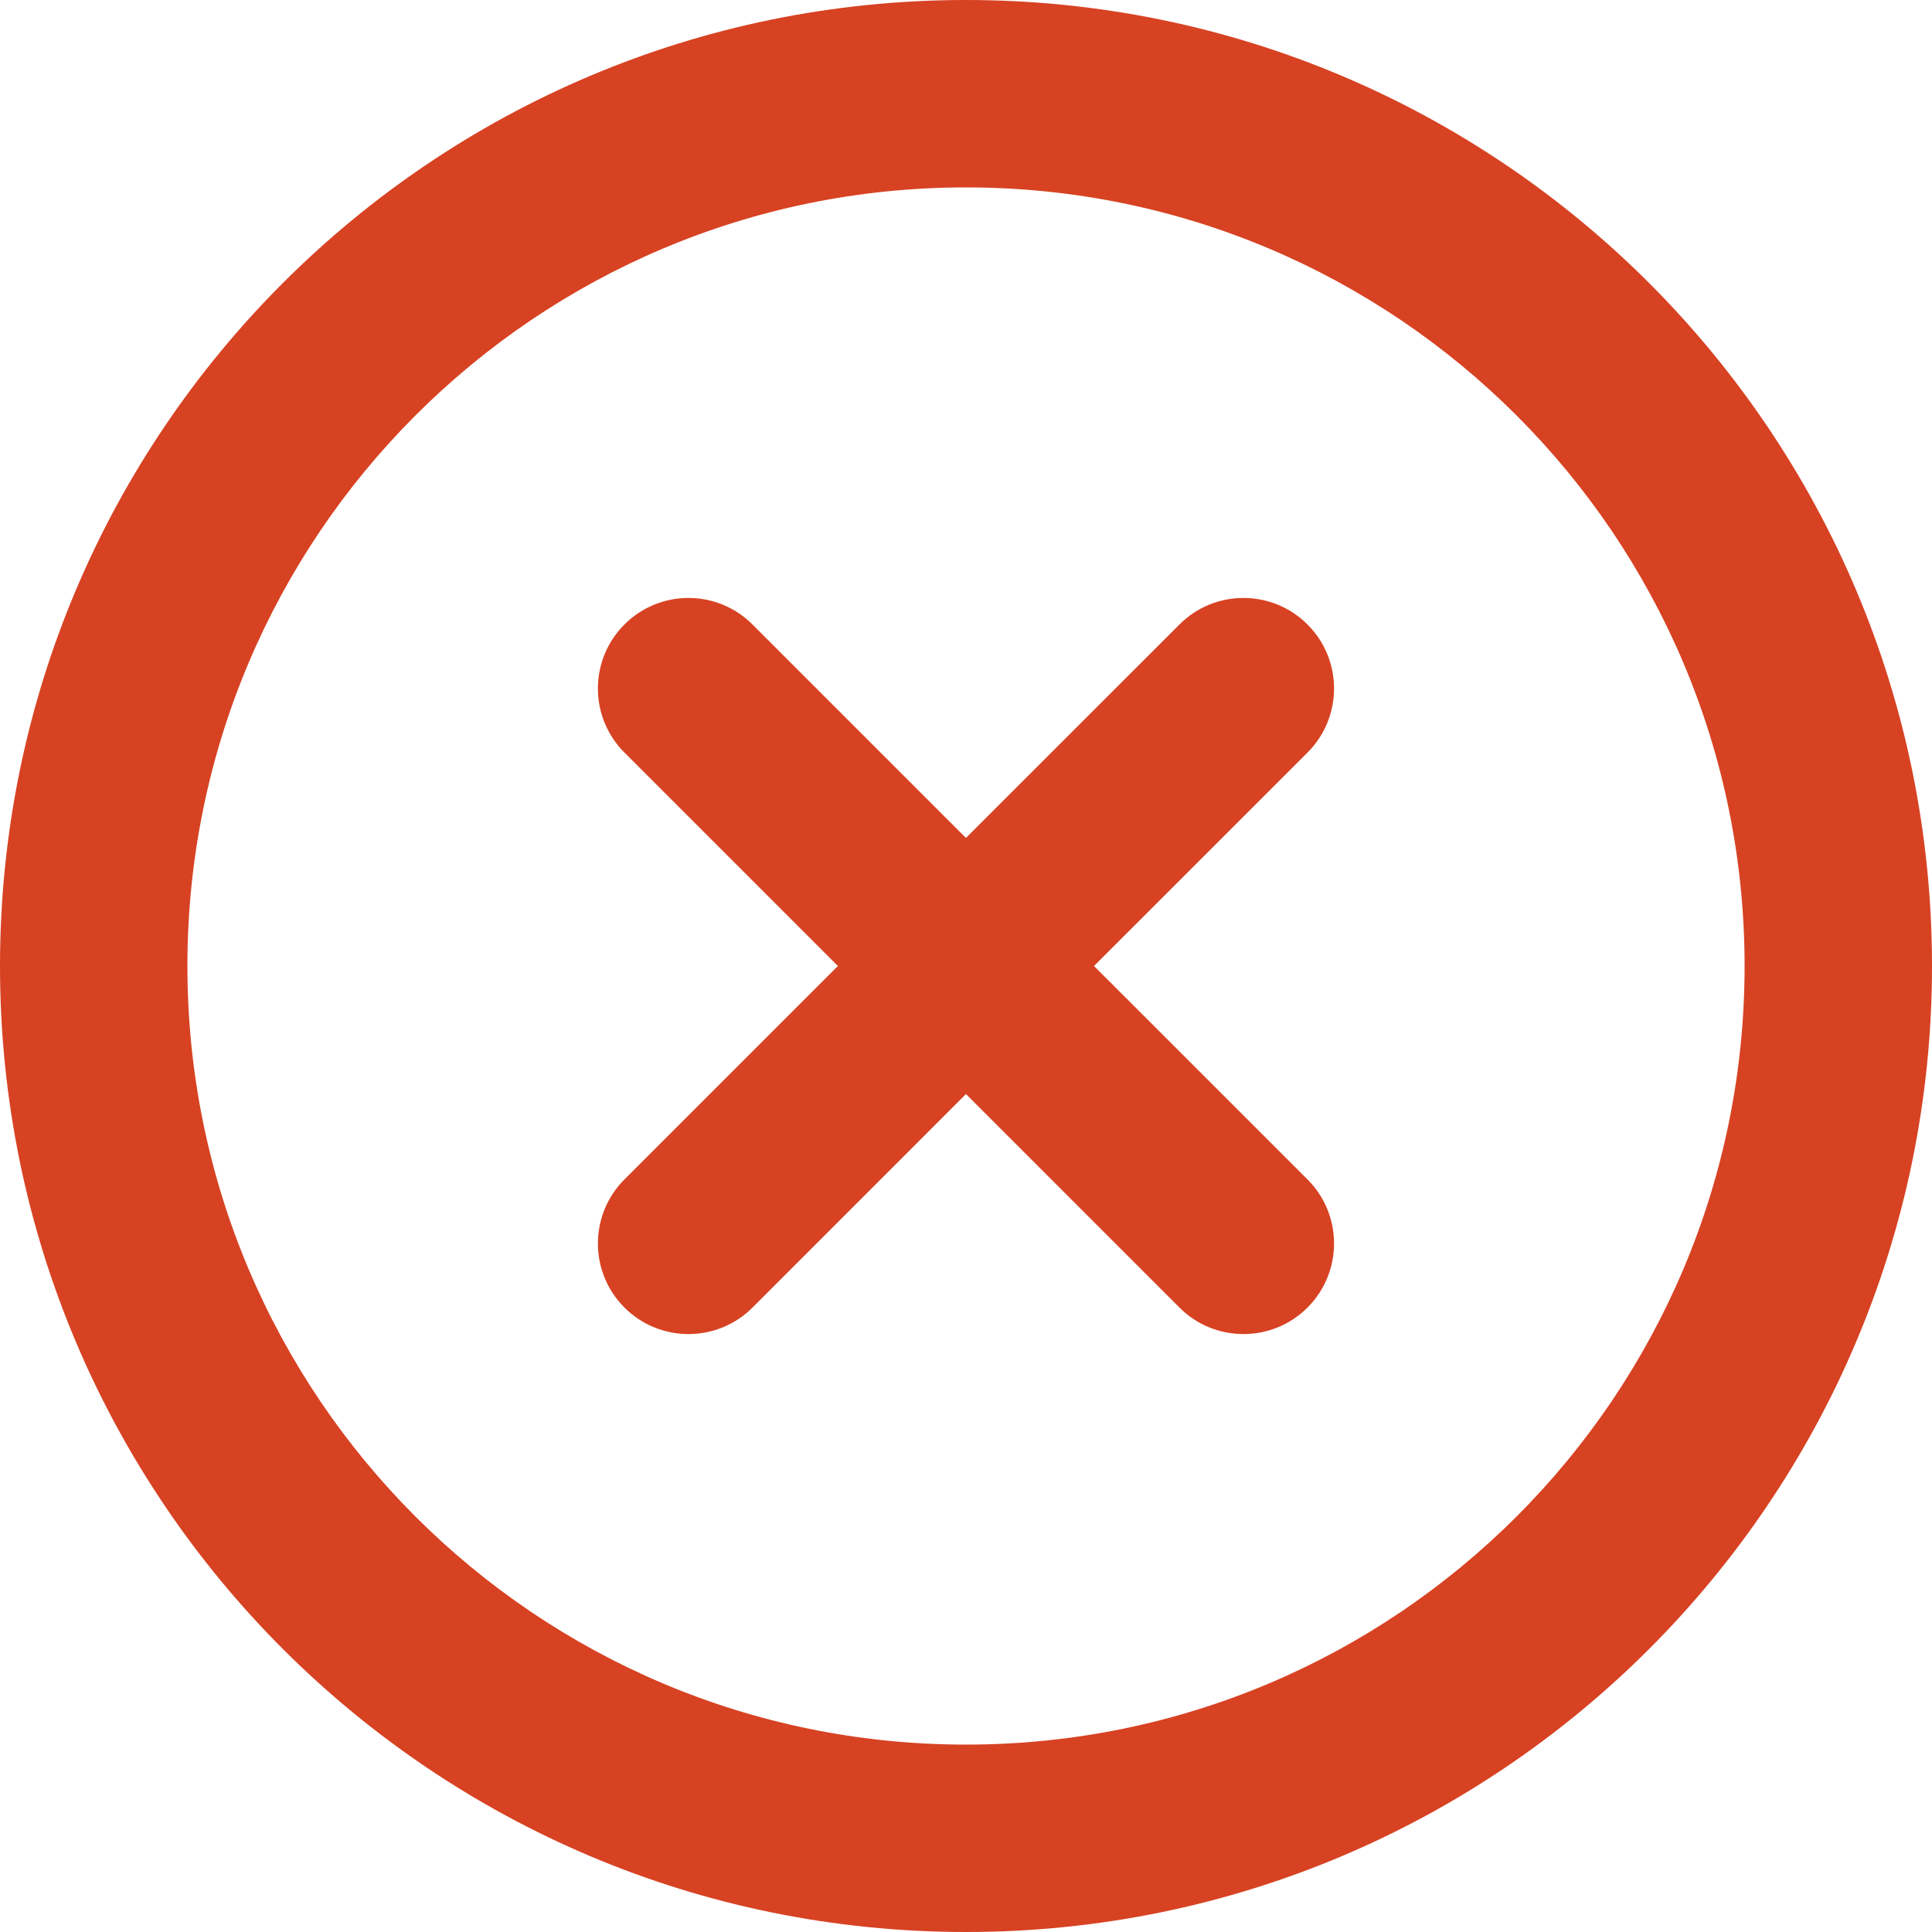
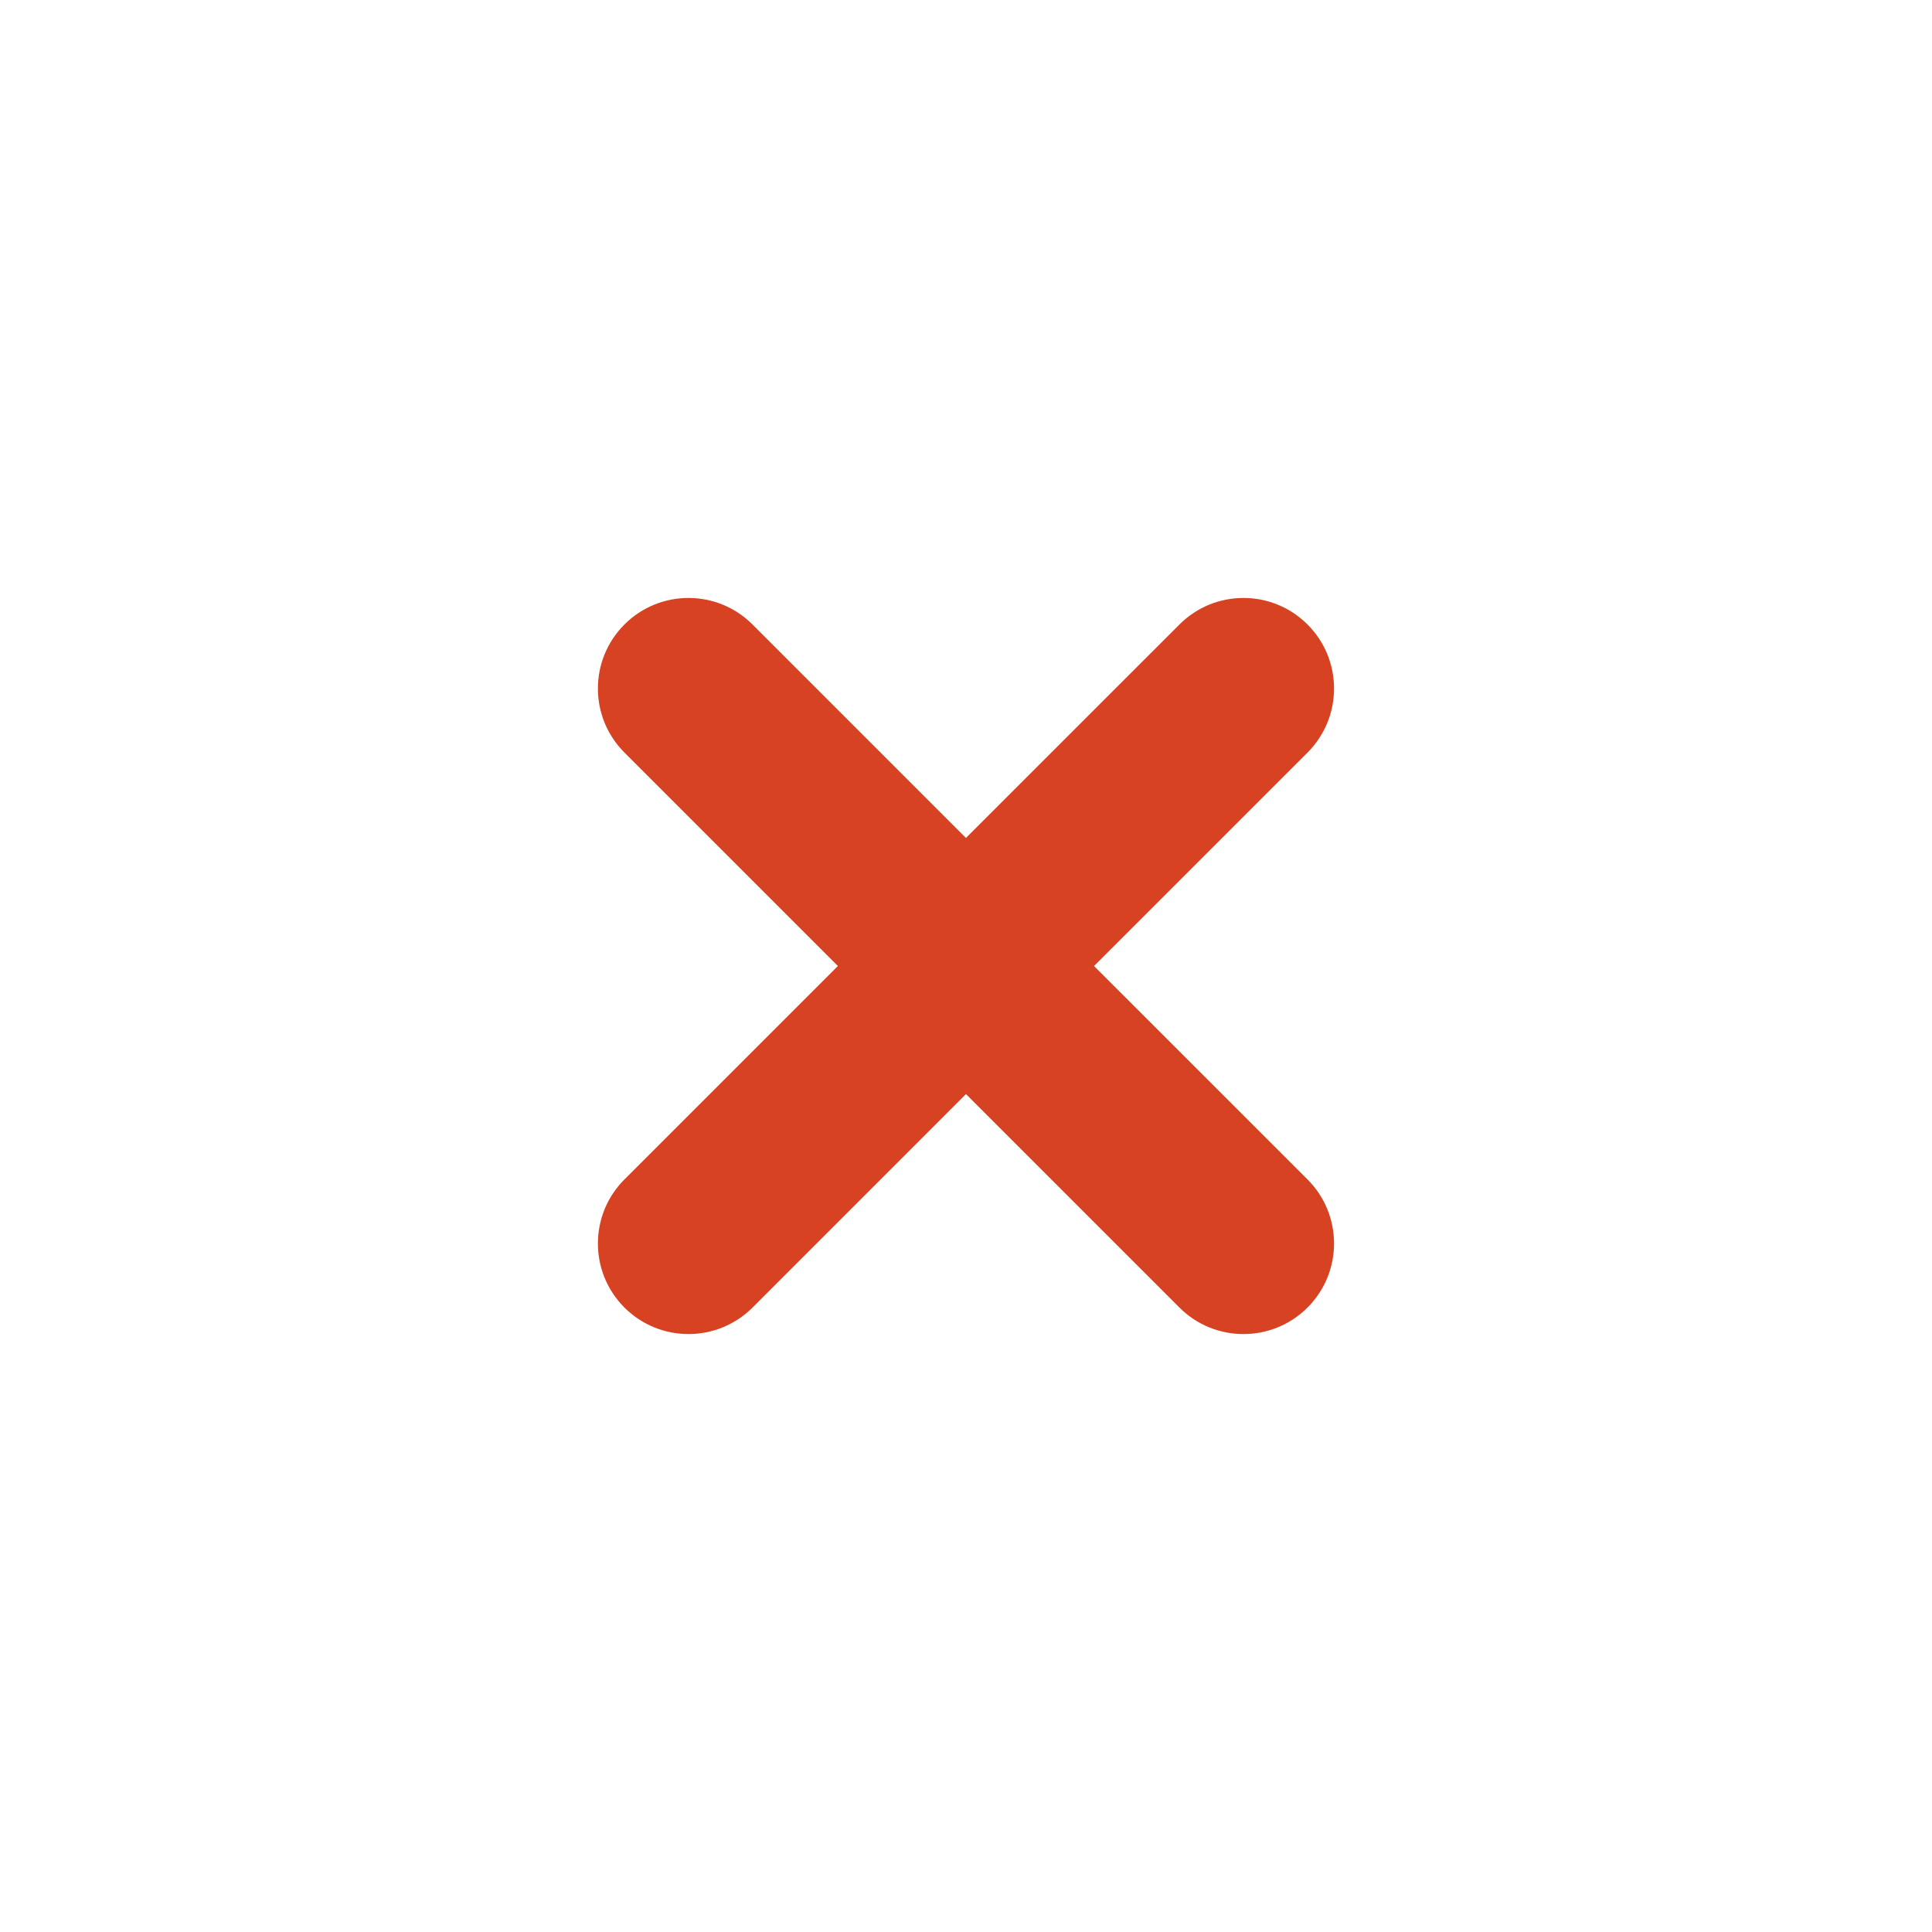
<svg xmlns="http://www.w3.org/2000/svg" width="38" height="38" viewBox="0 0 38 38" fill="none">
  <g clip-path="url(#clip0_468_26)">
-     <path fill-rule="evenodd" clip-rule="evenodd" d="M19 0C8.507 0 0 8.507 0 19C0 29.493 8.507 38 19 38C29.493 38 38 29.493 38 19C38 8.507 29.493 0 19 0ZM3.686 19C3.686 10.542 10.542 3.686 19 3.686C27.458 3.686 34.314 10.542 34.314 19C34.314 27.458 27.458 34.314 19 34.314C10.542 34.314 3.686 27.458 3.686 19Z" fill="#D74223" />
    <path fill-rule="evenodd" clip-rule="evenodd" d="M12.282 12.283C12.977 11.587 14.105 11.587 14.801 12.283L18.999 16.481L23.198 12.283C23.893 11.587 25.021 11.587 25.717 12.283C26.413 12.978 26.413 14.106 25.717 14.802L21.518 19L25.717 23.198C26.413 23.894 26.413 25.022 25.717 25.718C25.021 26.413 23.893 26.413 23.198 25.718L18.999 21.519L14.801 25.718C14.105 26.413 12.977 26.413 12.282 25.718C11.586 25.022 11.586 23.894 12.282 23.198L16.48 19L12.282 14.802C11.586 14.106 11.586 12.978 12.282 12.283Z" fill="#D74223" />
  </g>
  <defs>
    <clipPath id="clip0_468_26">
      <rect width="38" height="38" fill="white" />
    </clipPath>
  </defs>
</svg>